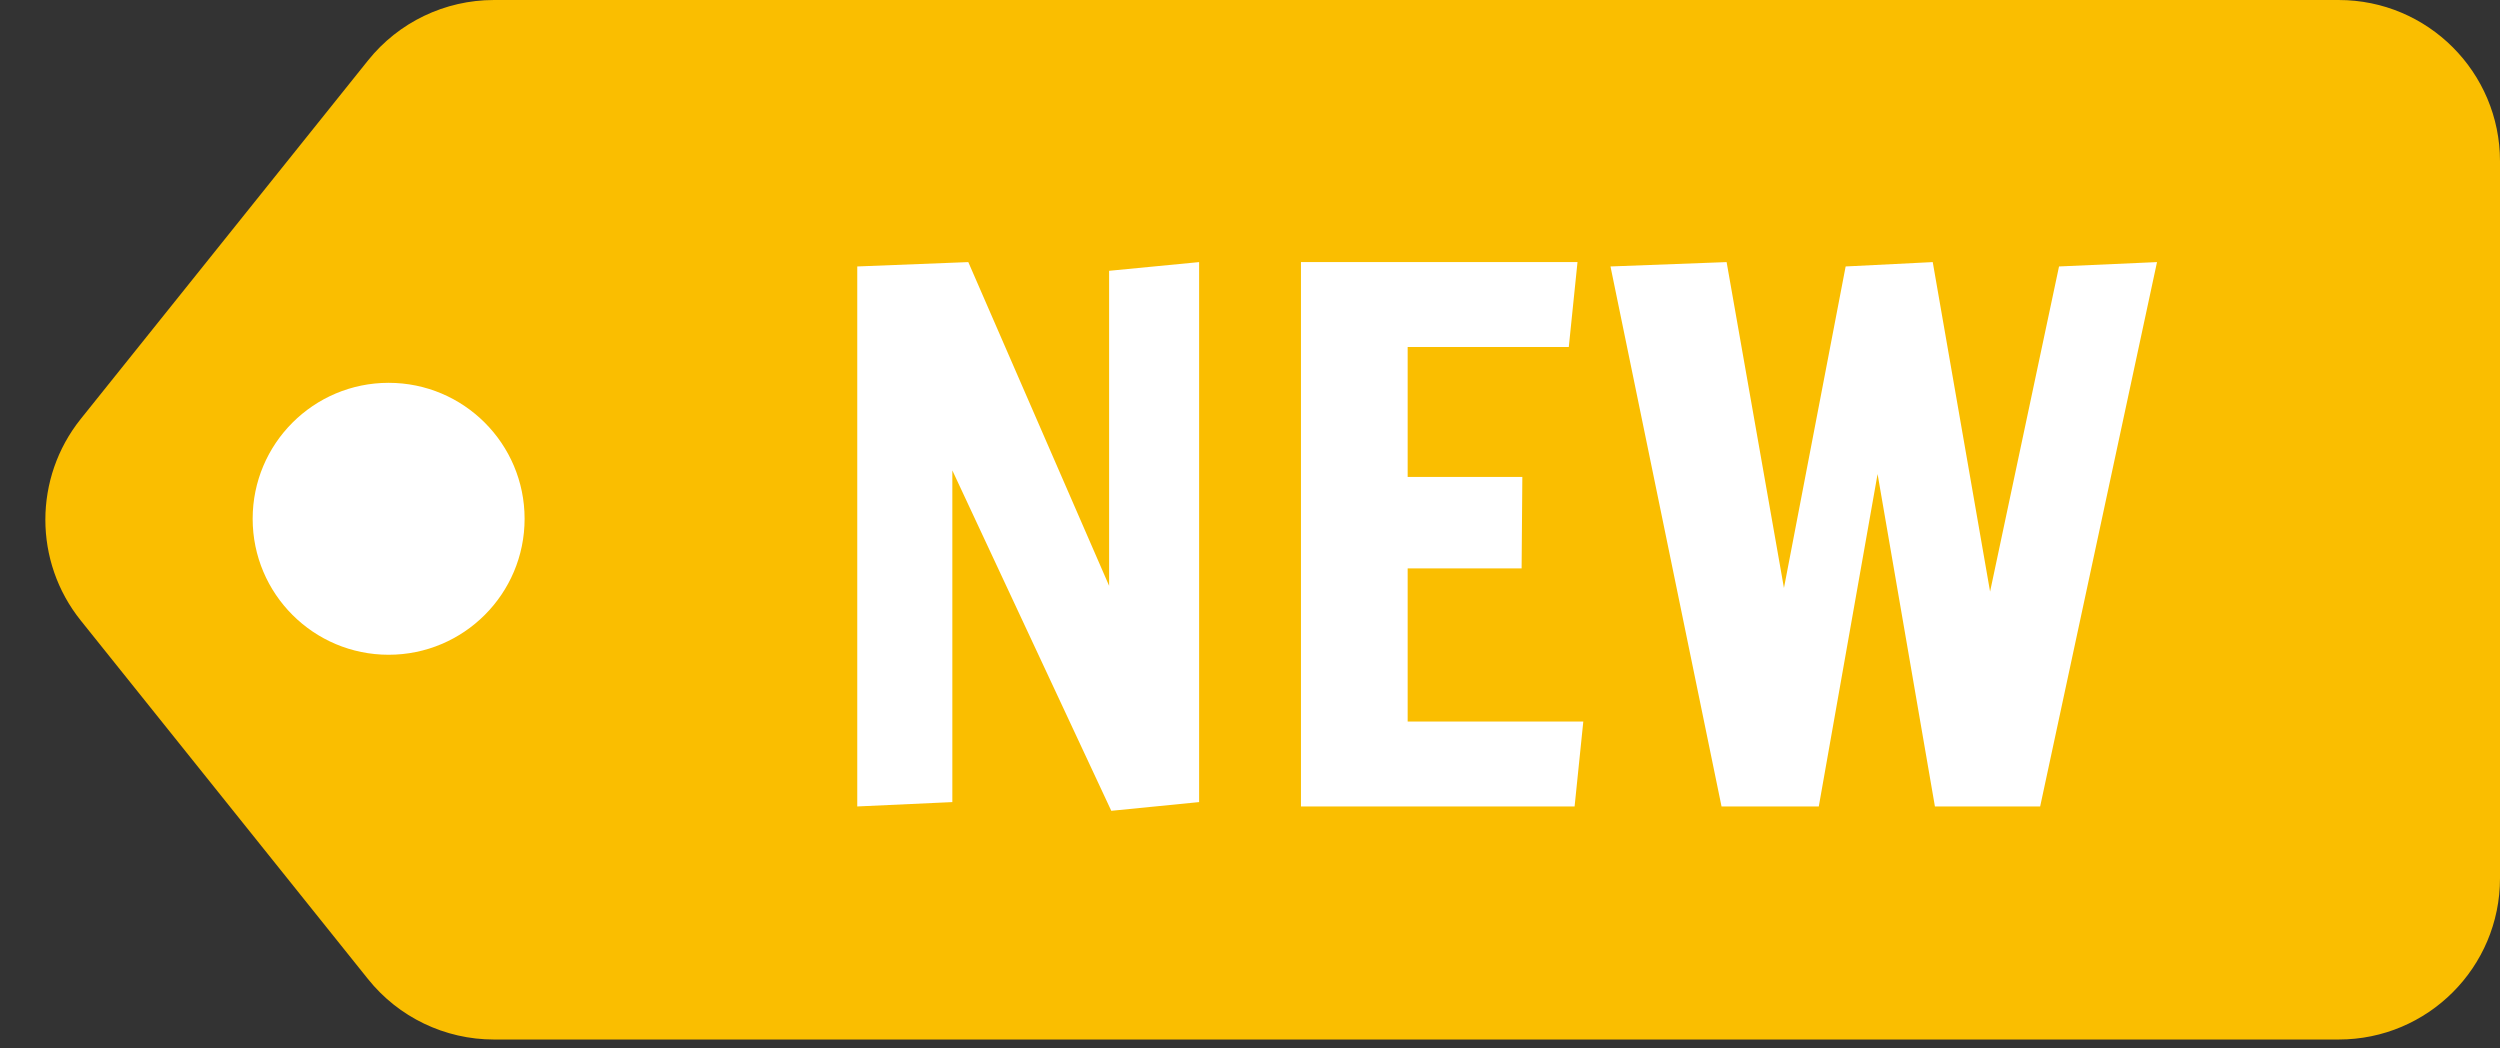
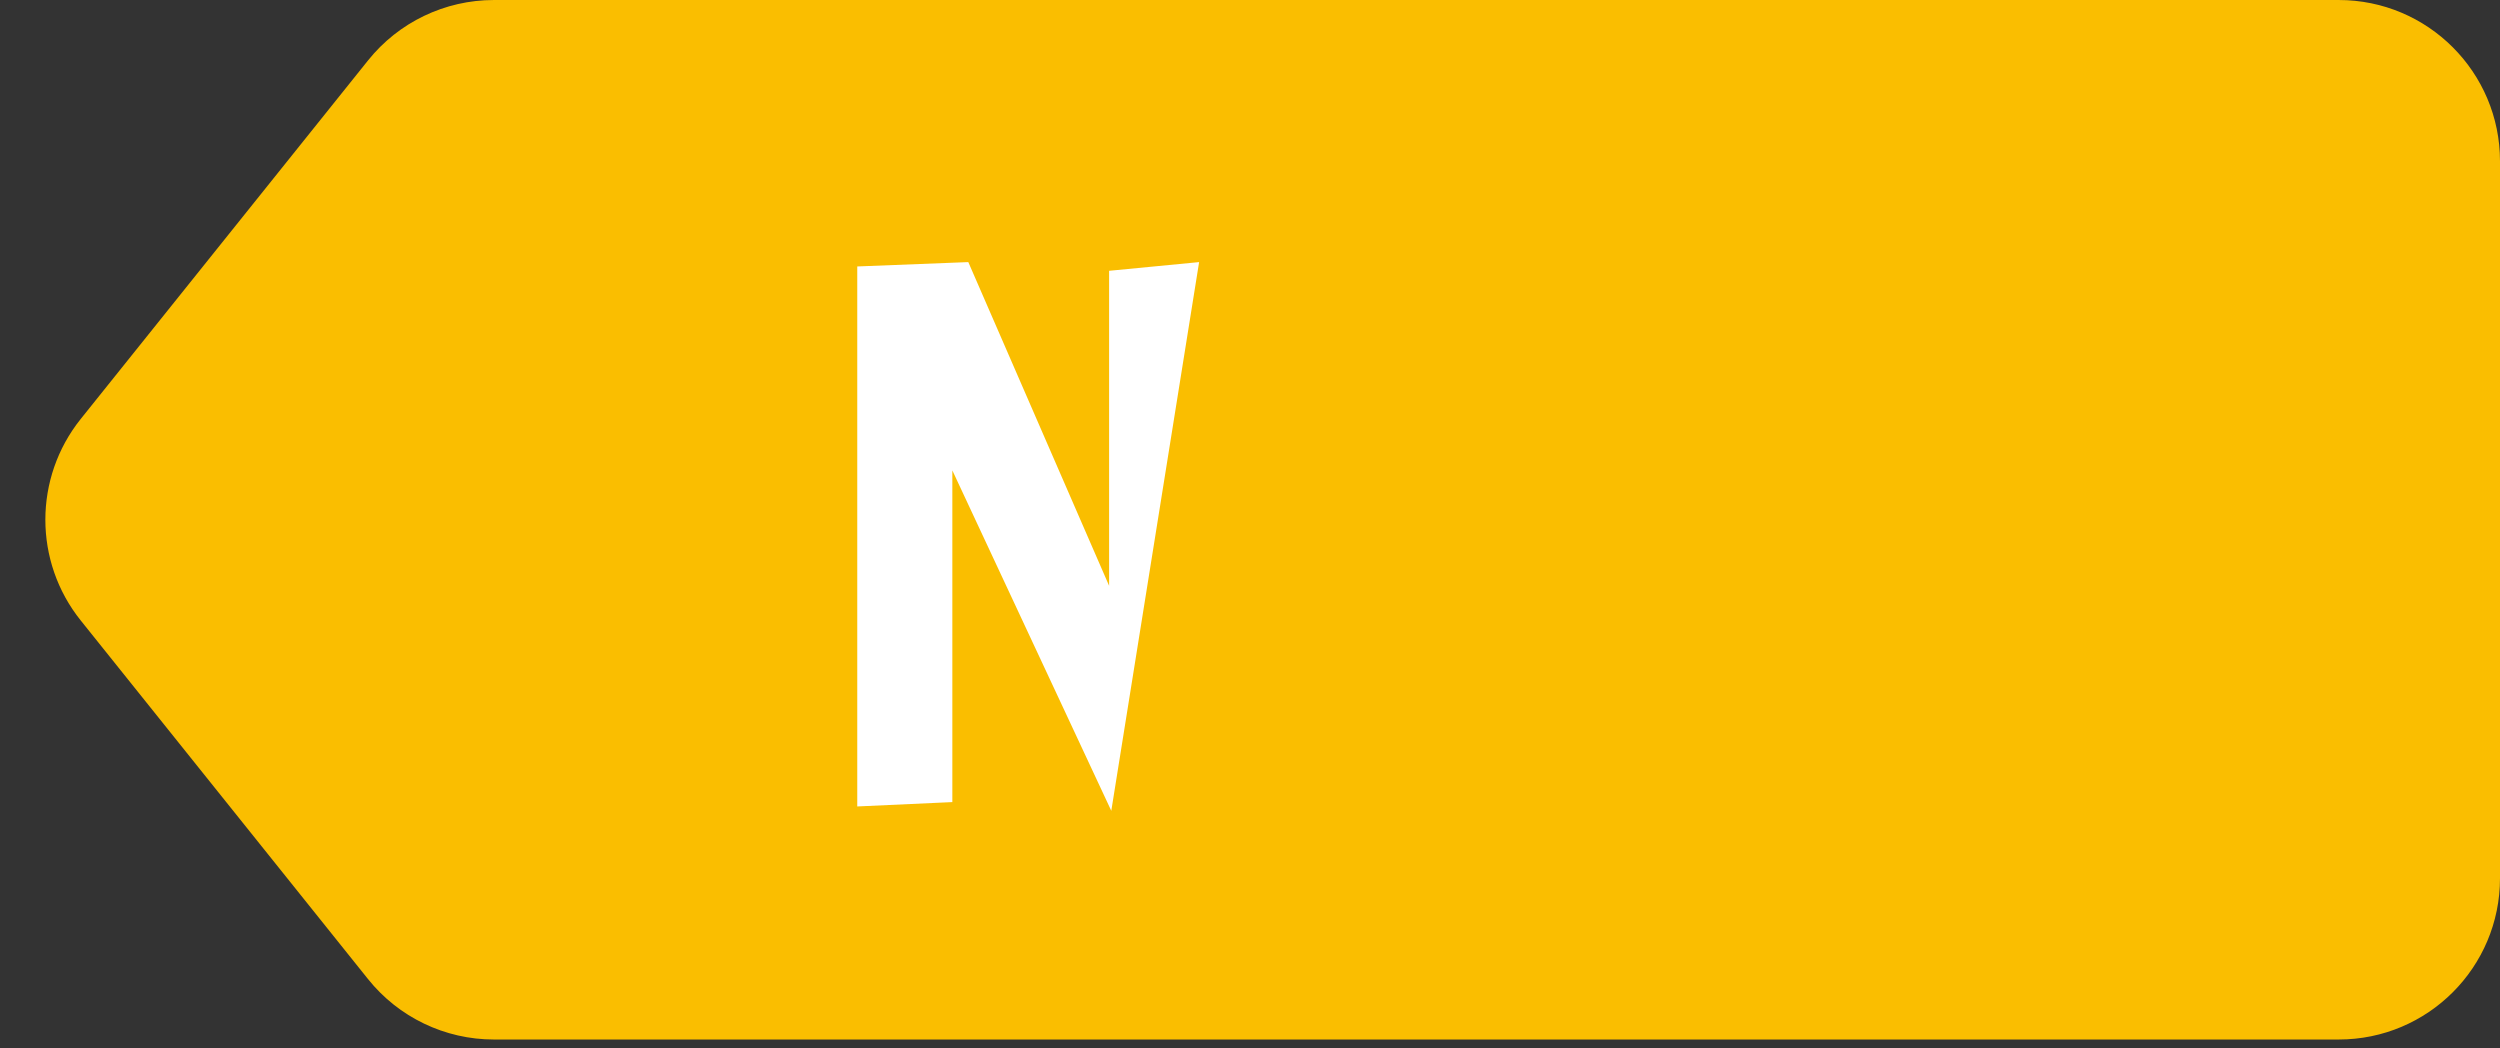
<svg xmlns="http://www.w3.org/2000/svg" width="31" height="13" viewBox="0 0 31 13" fill="none">
  <rect x="0" y="0" width="31" height="13" fill="#333333" stroke="none" />
  <path d="M31 10.89C31 11.995 30.105 12.89 29 12.89L6.124 12.89C5.517 12.89 4.942 12.614 4.563 12.14L1.002 7.695C0.416 6.965 0.416 5.925 1.002 5.194L4.563 0.75C4.942 0.276 5.517 9.60006e-05 6.124 9.60537e-05L29 9.80536e-05C30.105 9.81502e-05 31 0.896 31 2L31 10.89Z" fill="#FABE00" />
-   <path d="M6.505 6.433C6.505 7.364 5.75 8.119 4.819 8.119C3.888 8.119 3.133 7.364 3.133 6.433C3.133 5.502 3.888 4.747 4.819 4.747C5.75 4.747 6.505 5.502 6.505 6.433Z" fill="white" />
-   <path d="M13.78 10.054L11.809 5.833V9.946L10.63 10V3.304L12.007 3.25L13.753 7.264V3.358L14.869 3.25V9.946L13.78 10.054Z" fill="white" />
-   <path d="M16.132 10V3.25H19.561L19.453 4.303H17.455V5.914H18.877L18.868 7.048H17.455V8.947H19.633L19.525 10H16.132Z" fill="white" />
-   <path d="M21.347 10L19.97 3.304L21.41 3.25L22.121 7.291L22.886 3.304L23.966 3.25L24.677 7.336L25.532 3.304L26.747 3.25L25.298 10H23.993L23.282 5.878L22.553 10H21.347Z" fill="white" />
+   <path d="M13.78 10.054L11.809 5.833V9.946L10.63 10V3.304L12.007 3.25L13.753 7.264V3.358L14.869 3.25L13.78 10.054Z" fill="white" />
</svg>